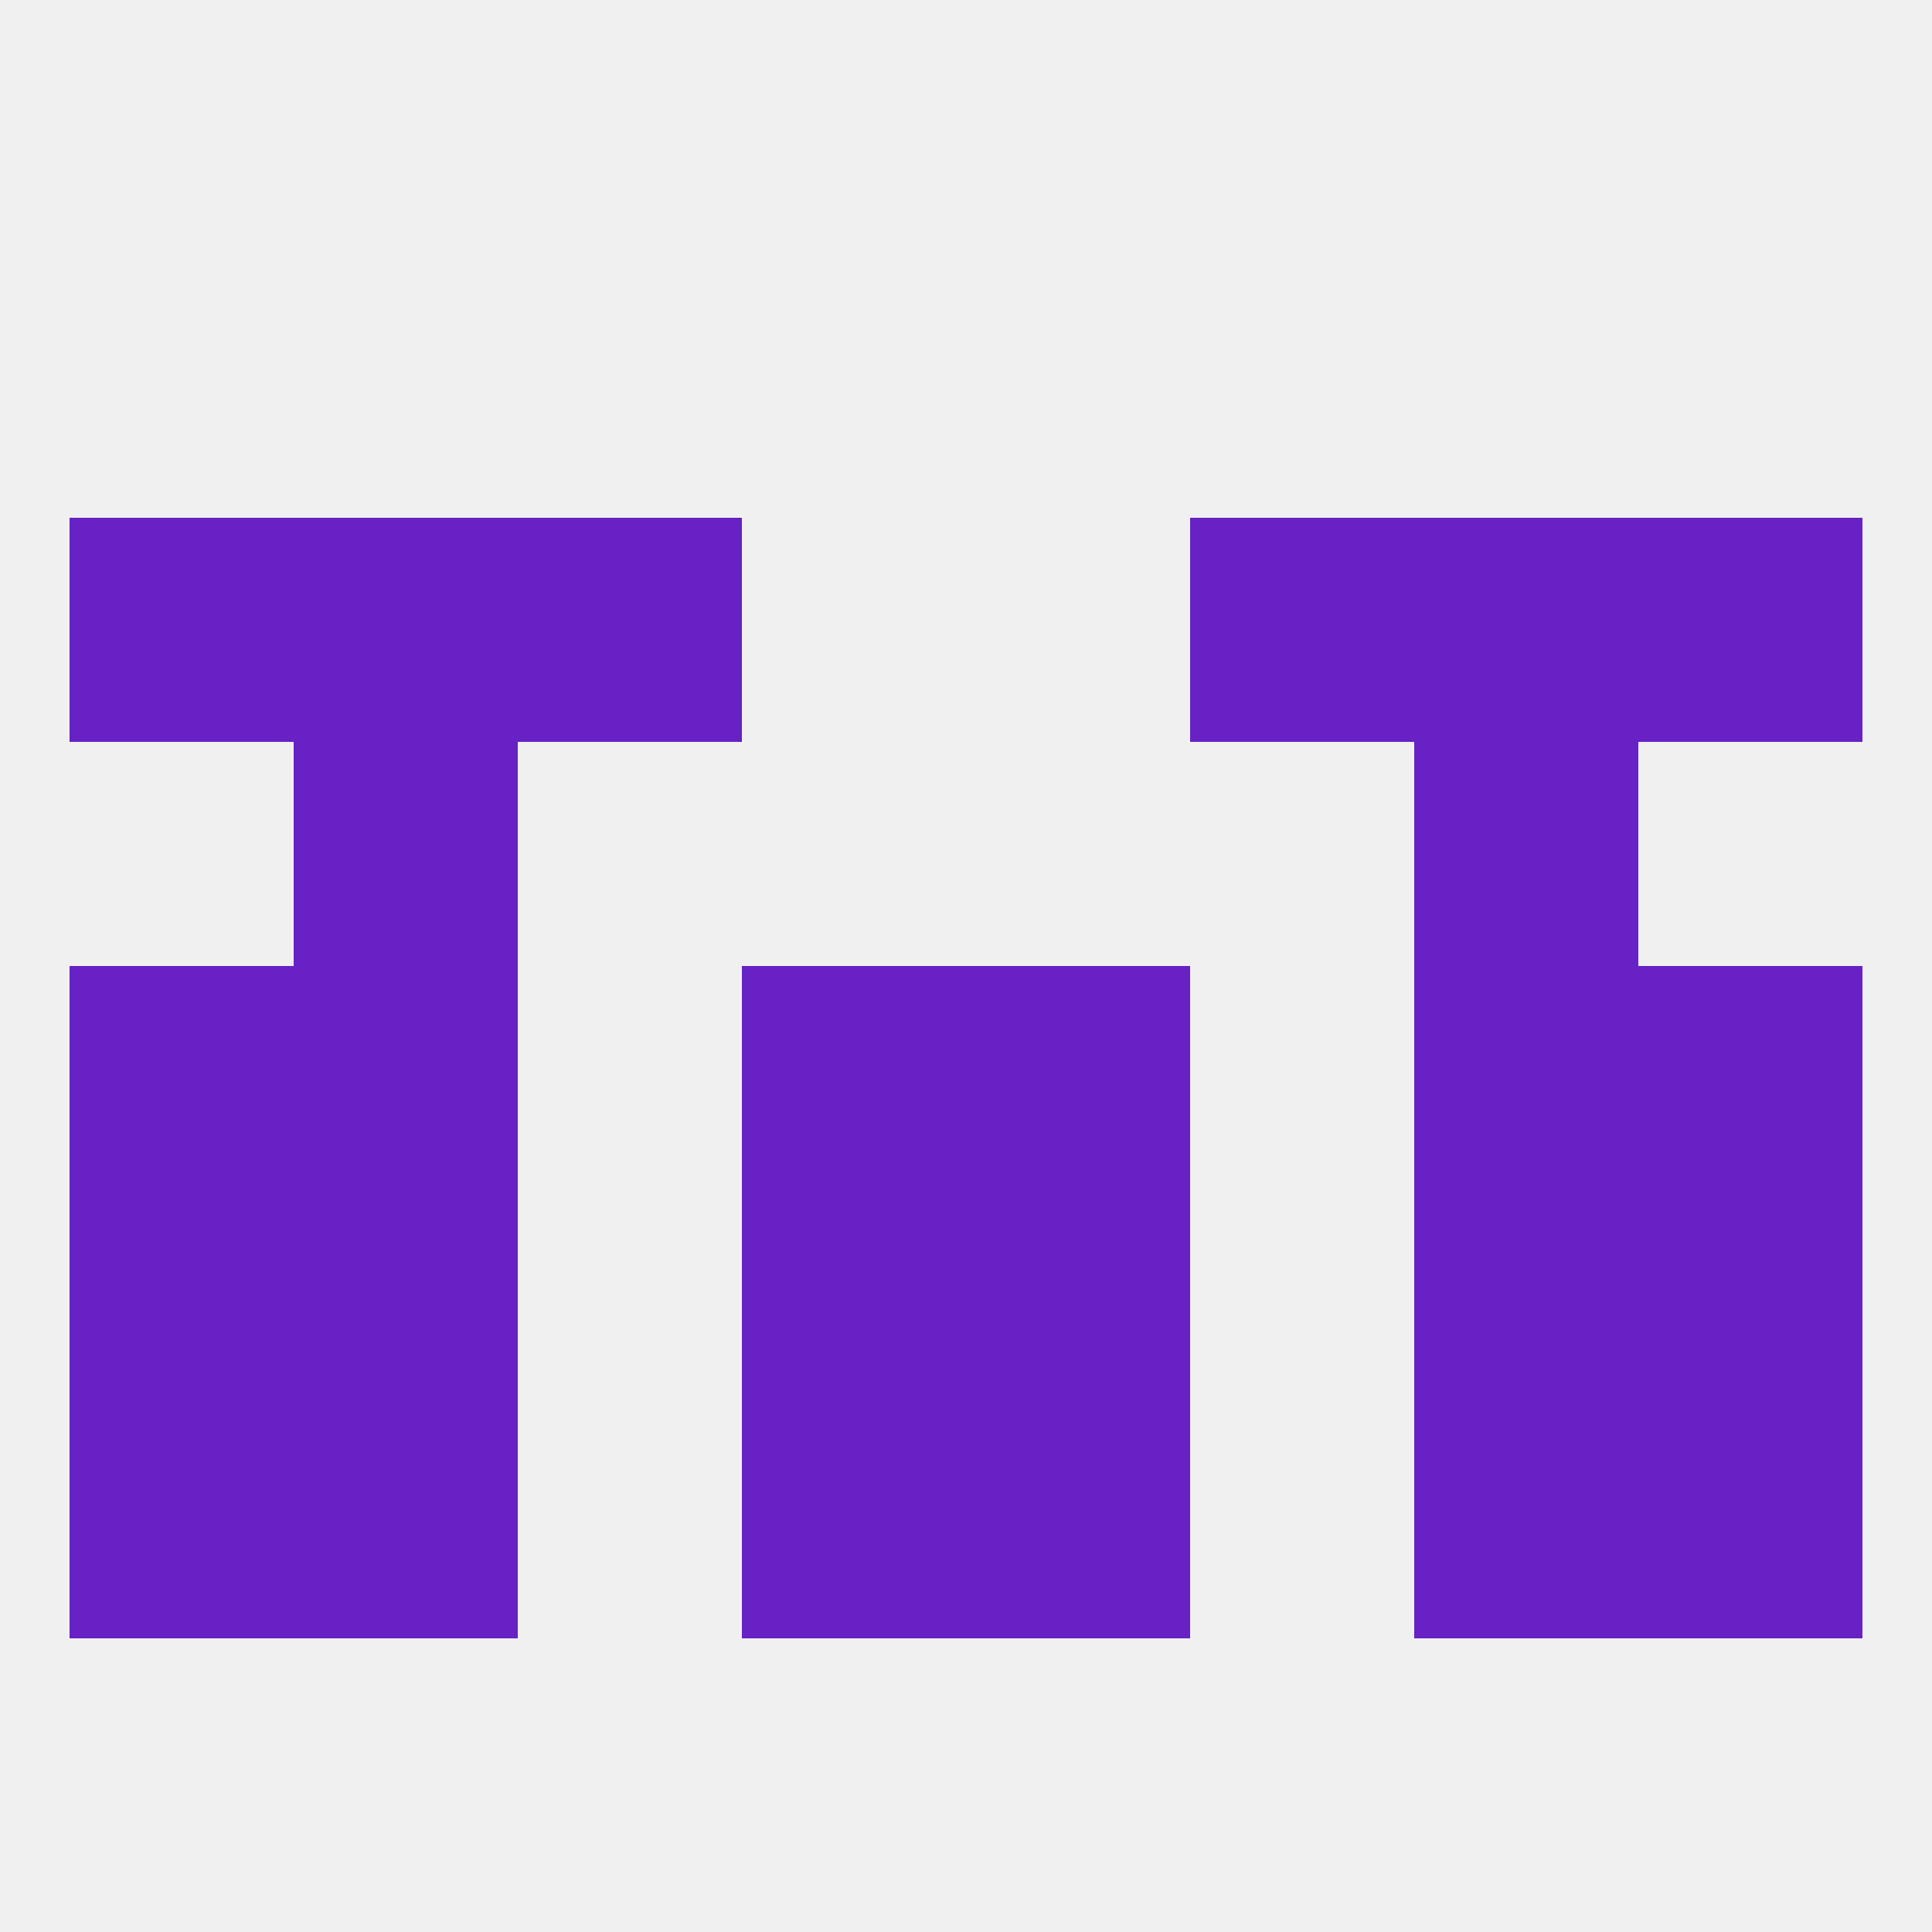
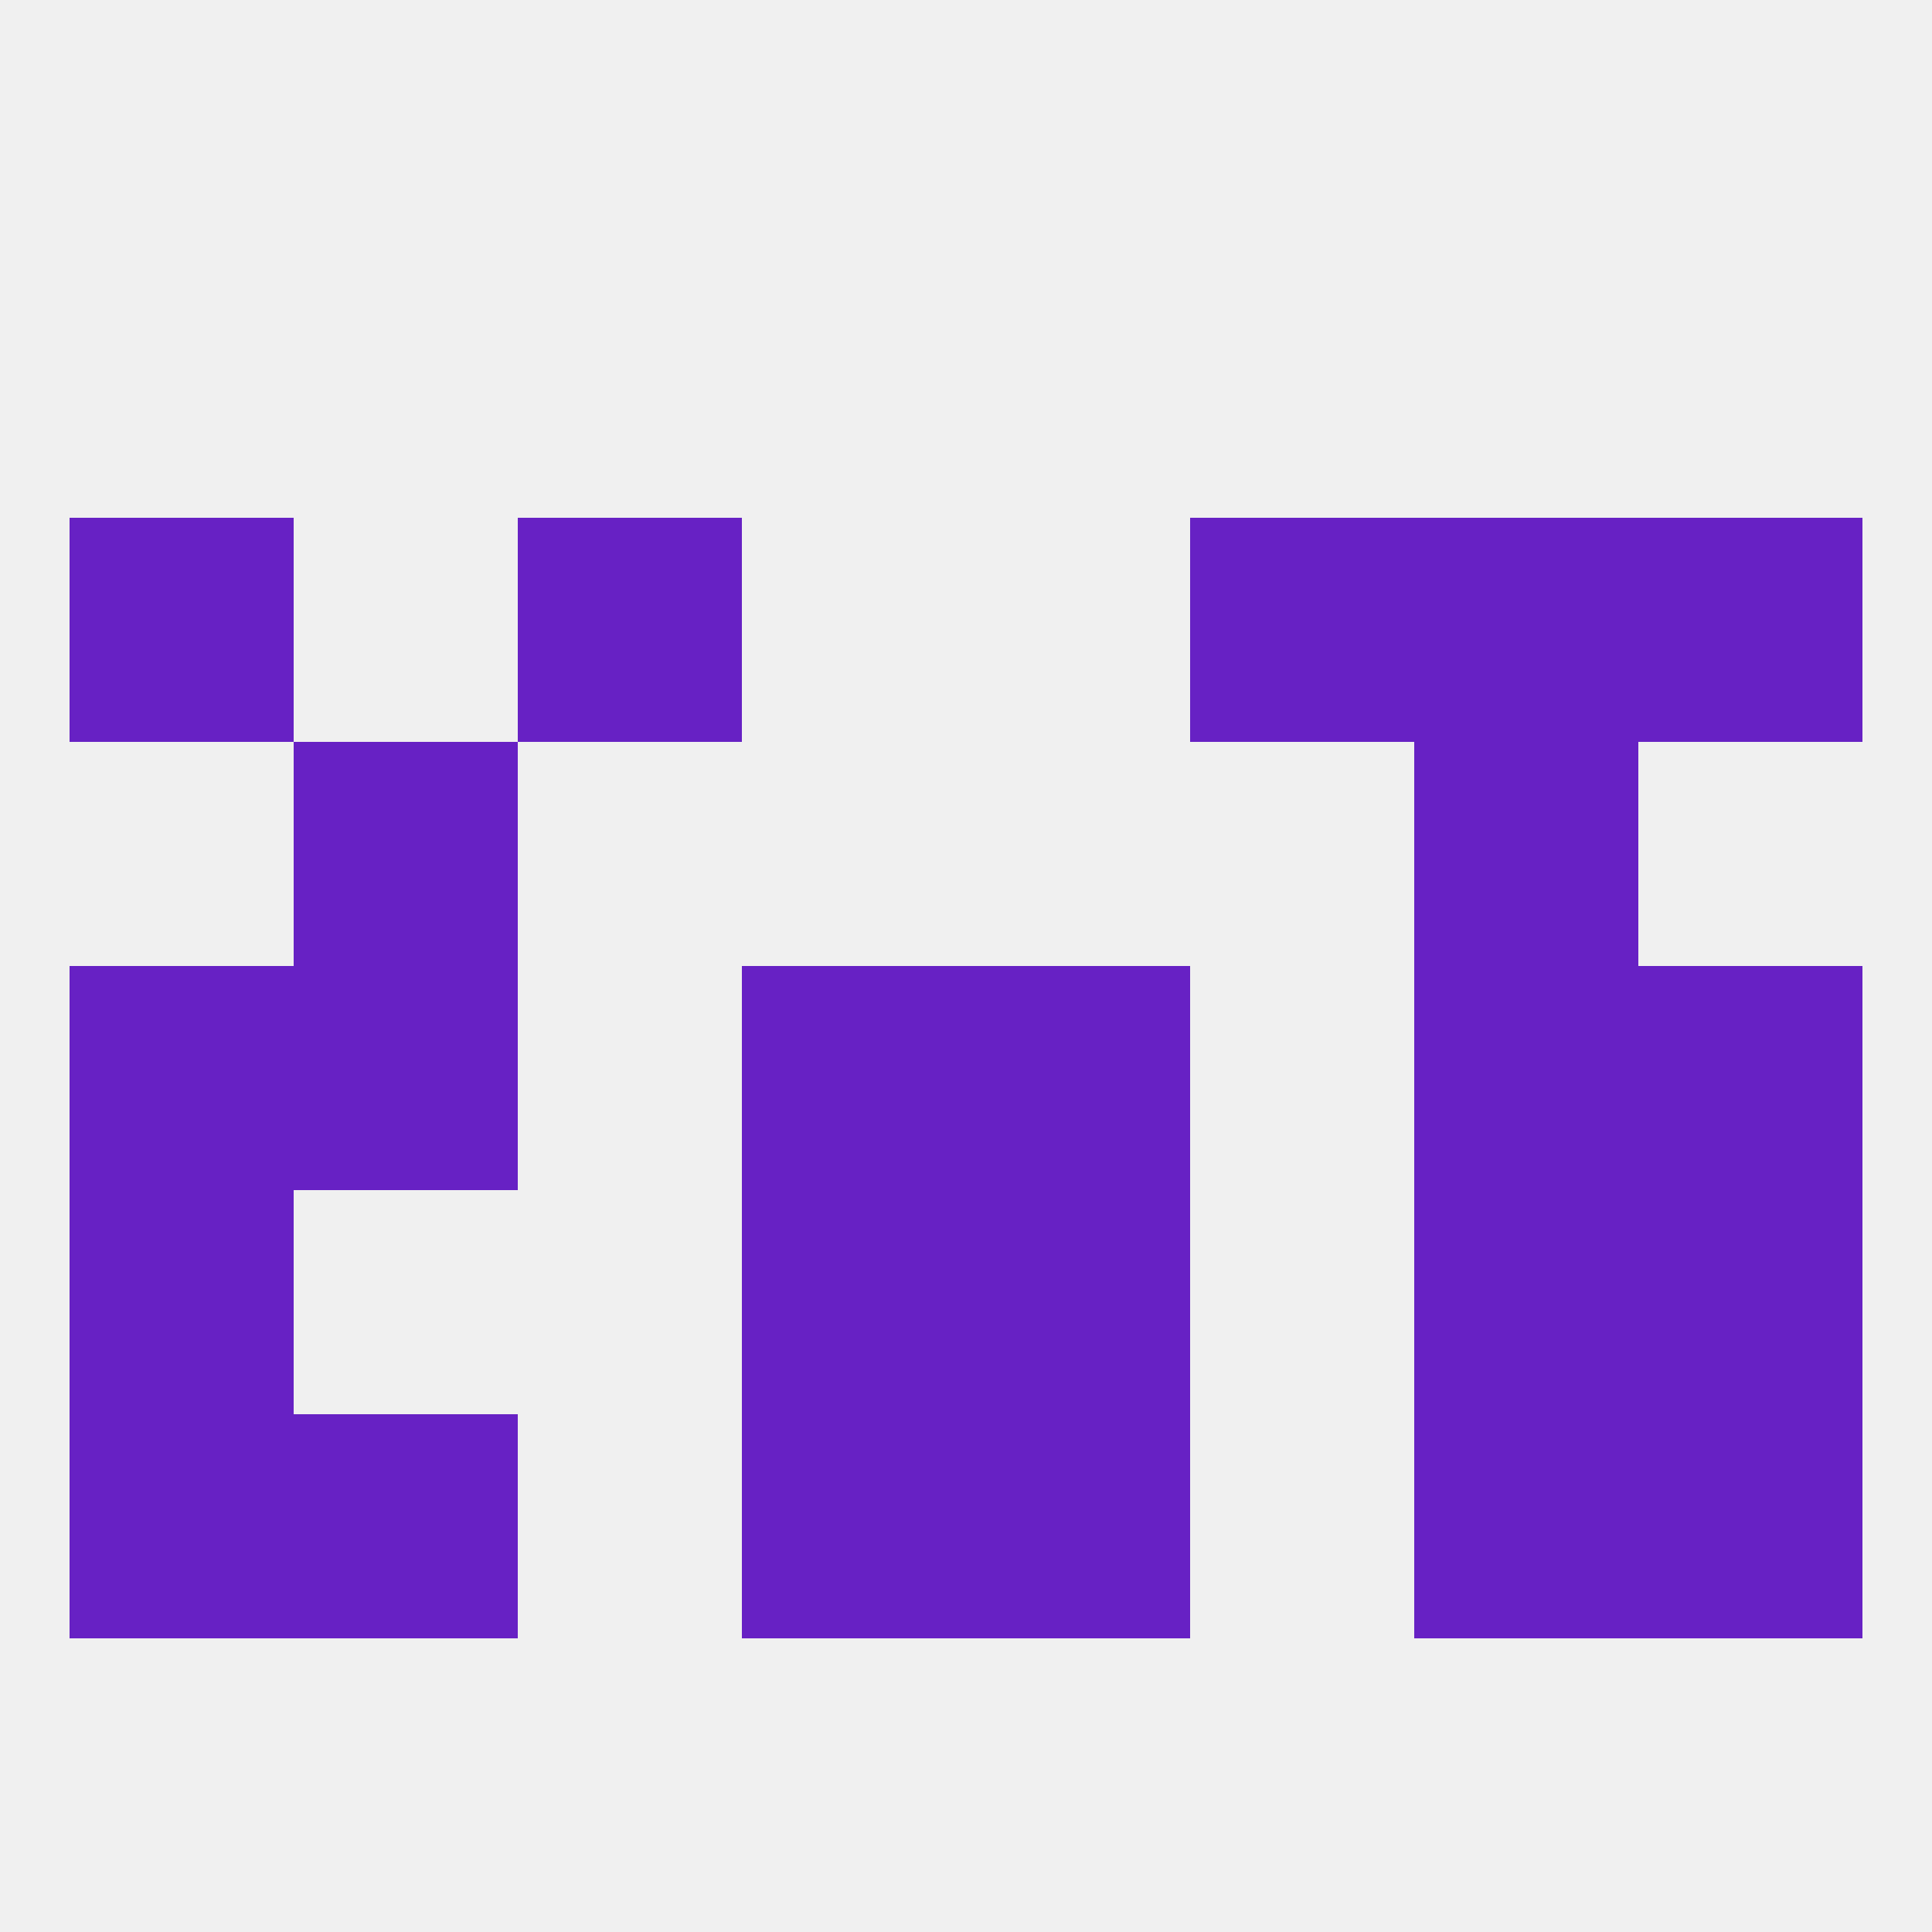
<svg xmlns="http://www.w3.org/2000/svg" version="1.1" baseprofile="full" width="250" height="250" viewBox="0 0 250 250">
  <rect width="100%" height="100%" fill="rgba(240,240,240,255)" />
  <rect x="9" y="125" width="29" height="29" fill="rgba(103,33,196,255)" />
  <rect x="212" y="125" width="29" height="29" fill="rgba(103,33,196,255)" />
  <rect x="38" y="125" width="29" height="29" fill="rgba(103,33,196,255)" />
  <rect x="183" y="125" width="29" height="29" fill="rgba(103,33,196,255)" />
  <rect x="96" y="125" width="29" height="29" fill="rgba(103,33,196,255)" />
  <rect x="125" y="125" width="29" height="29" fill="rgba(103,33,196,255)" />
  <rect x="183" y="96" width="29" height="29" fill="rgba(103,33,196,255)" />
  <rect x="38" y="96" width="29" height="29" fill="rgba(103,33,196,255)" />
  <rect x="212" y="67" width="29" height="29" fill="rgba(103,33,196,255)" />
-   <rect x="38" y="67" width="29" height="29" fill="rgba(103,33,196,255)" />
  <rect x="183" y="67" width="29" height="29" fill="rgba(103,33,196,255)" />
  <rect x="67" y="67" width="29" height="29" fill="rgba(103,33,196,255)" />
  <rect x="154" y="67" width="29" height="29" fill="rgba(103,33,196,255)" />
  <rect x="9" y="67" width="29" height="29" fill="rgba(103,33,196,255)" />
-   <rect x="38" y="154" width="29" height="29" fill="rgba(103,33,196,255)" />
  <rect x="183" y="154" width="29" height="29" fill="rgba(103,33,196,255)" />
  <rect x="96" y="154" width="29" height="29" fill="rgba(103,33,196,255)" />
  <rect x="125" y="154" width="29" height="29" fill="rgba(103,33,196,255)" />
  <rect x="9" y="154" width="29" height="29" fill="rgba(103,33,196,255)" />
  <rect x="212" y="154" width="29" height="29" fill="rgba(103,33,196,255)" />
  <rect x="9" y="183" width="29" height="29" fill="rgba(103,33,196,255)" />
  <rect x="212" y="183" width="29" height="29" fill="rgba(103,33,196,255)" />
  <rect x="38" y="183" width="29" height="29" fill="rgba(103,33,196,255)" />
  <rect x="183" y="183" width="29" height="29" fill="rgba(103,33,196,255)" />
  <rect x="96" y="183" width="29" height="29" fill="rgba(103,33,196,255)" />
  <rect x="125" y="183" width="29" height="29" fill="rgba(103,33,196,255)" />
</svg>